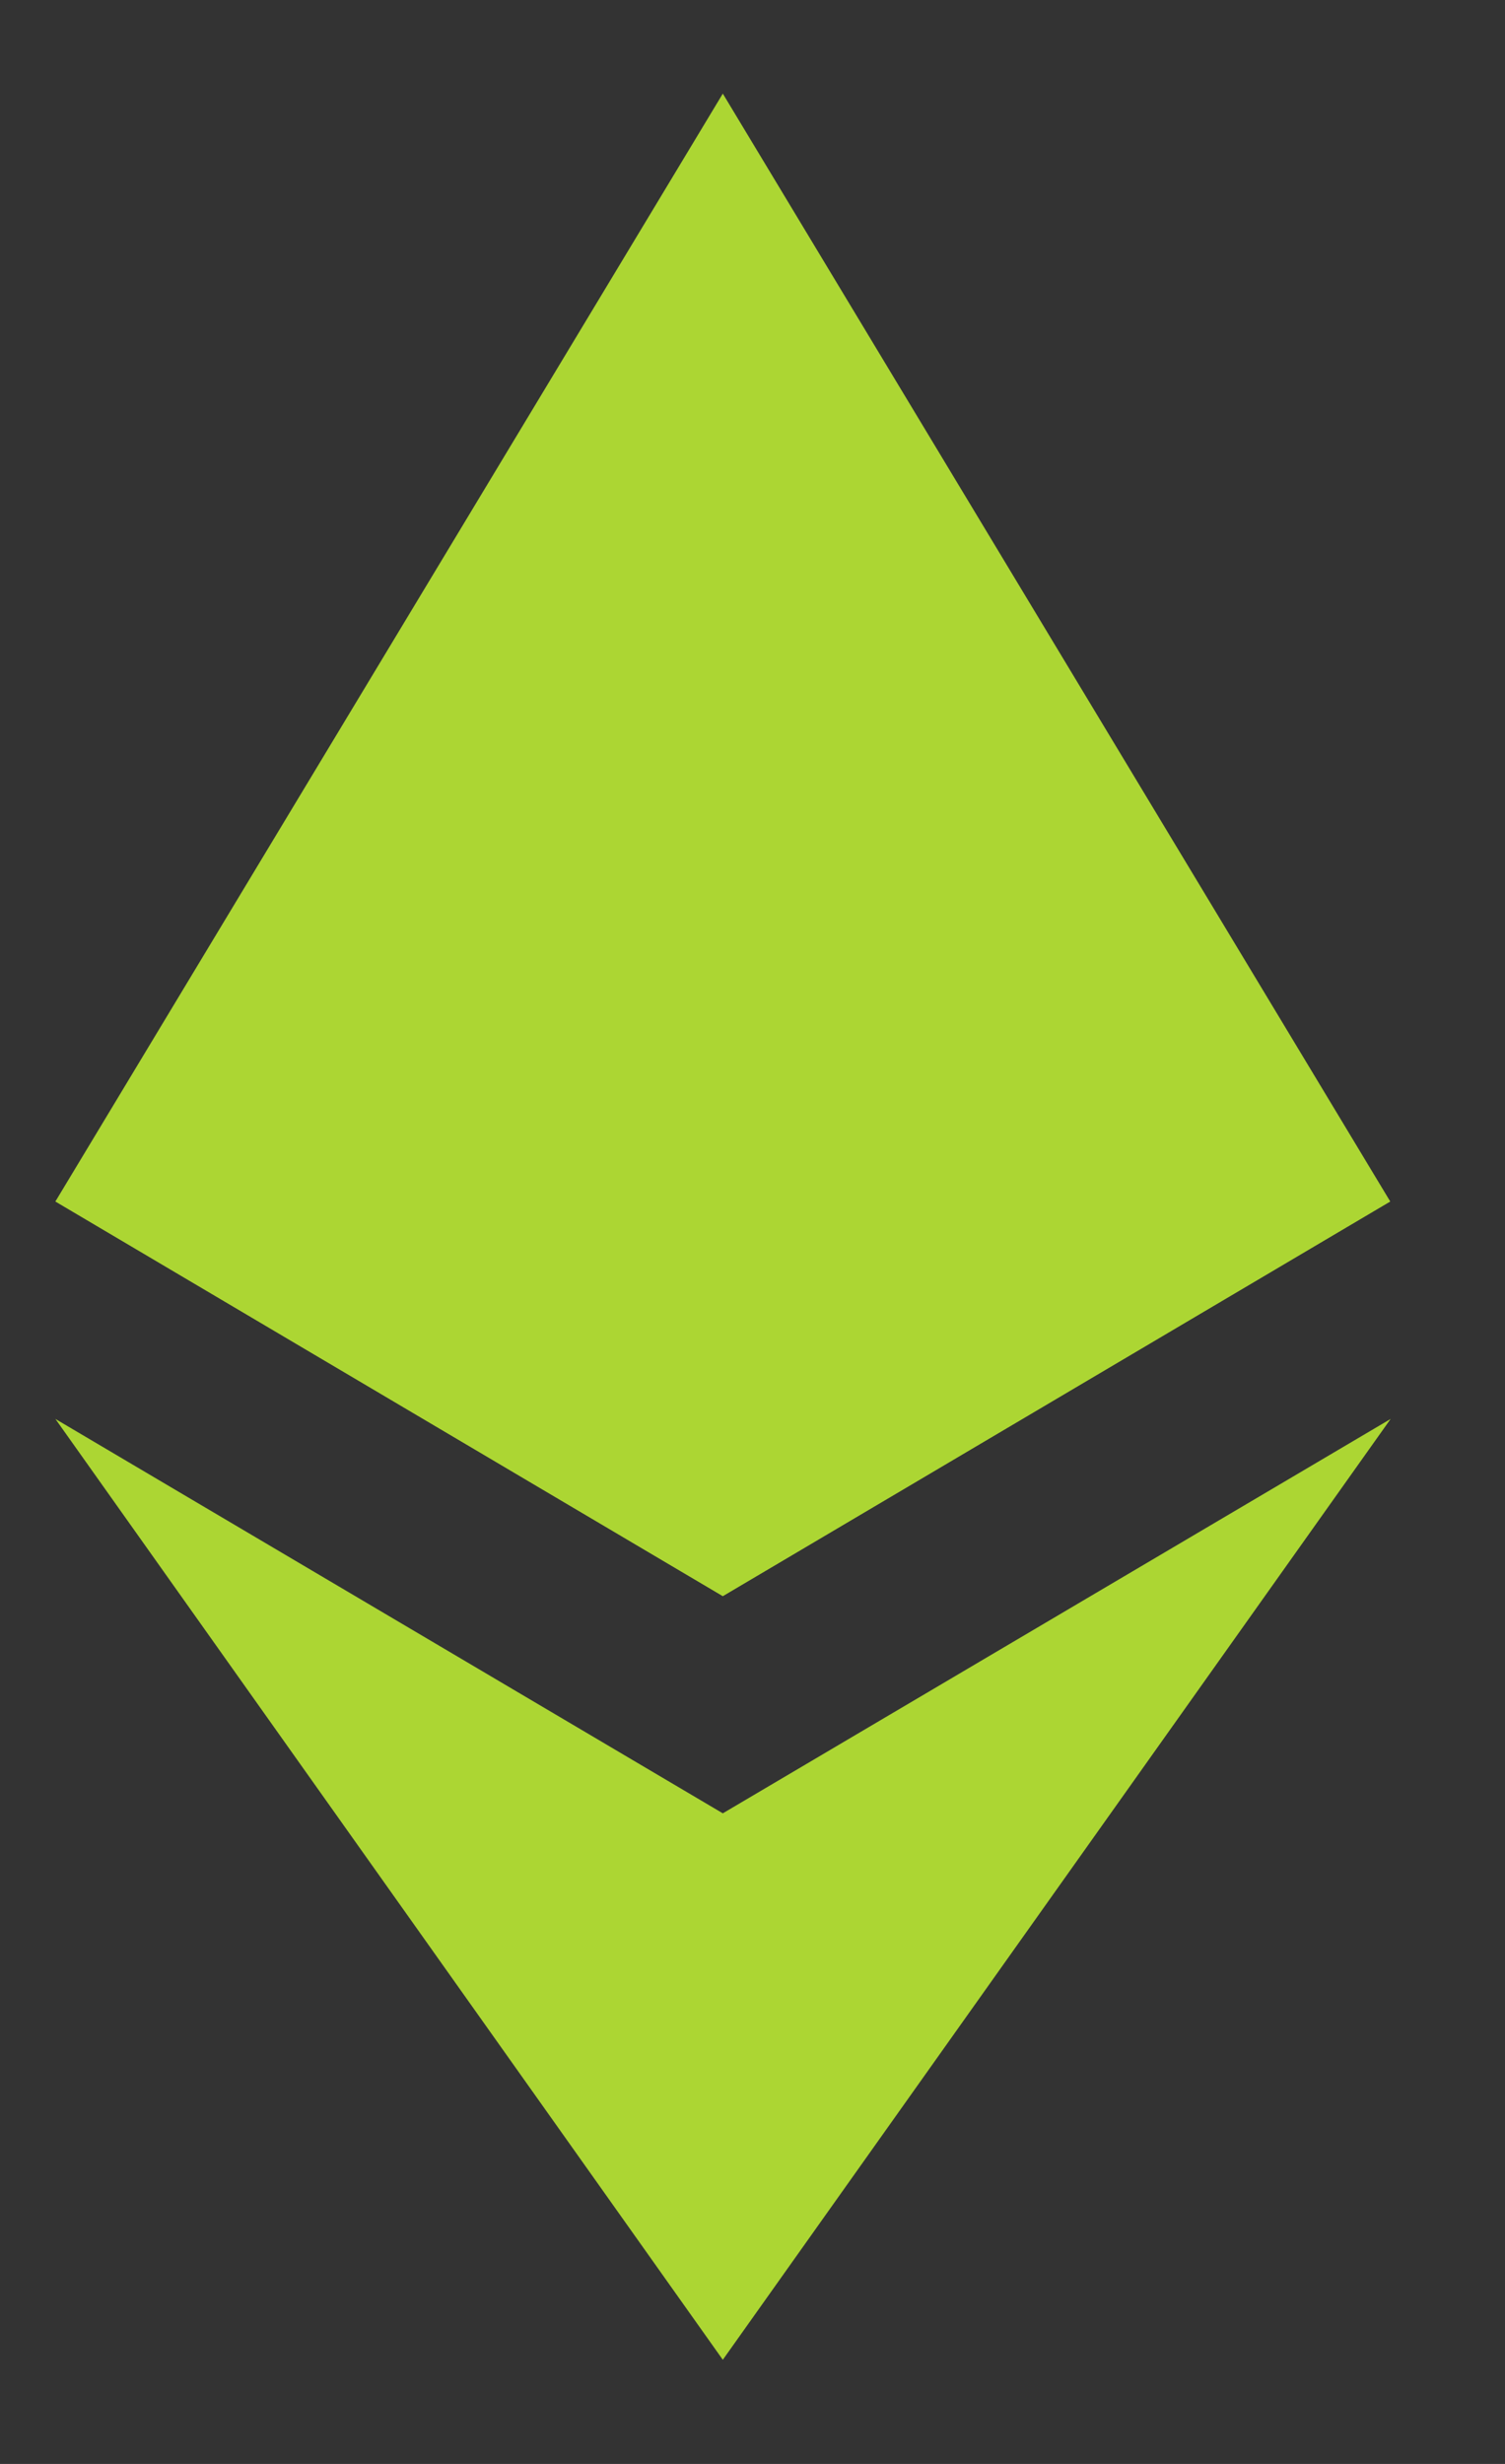
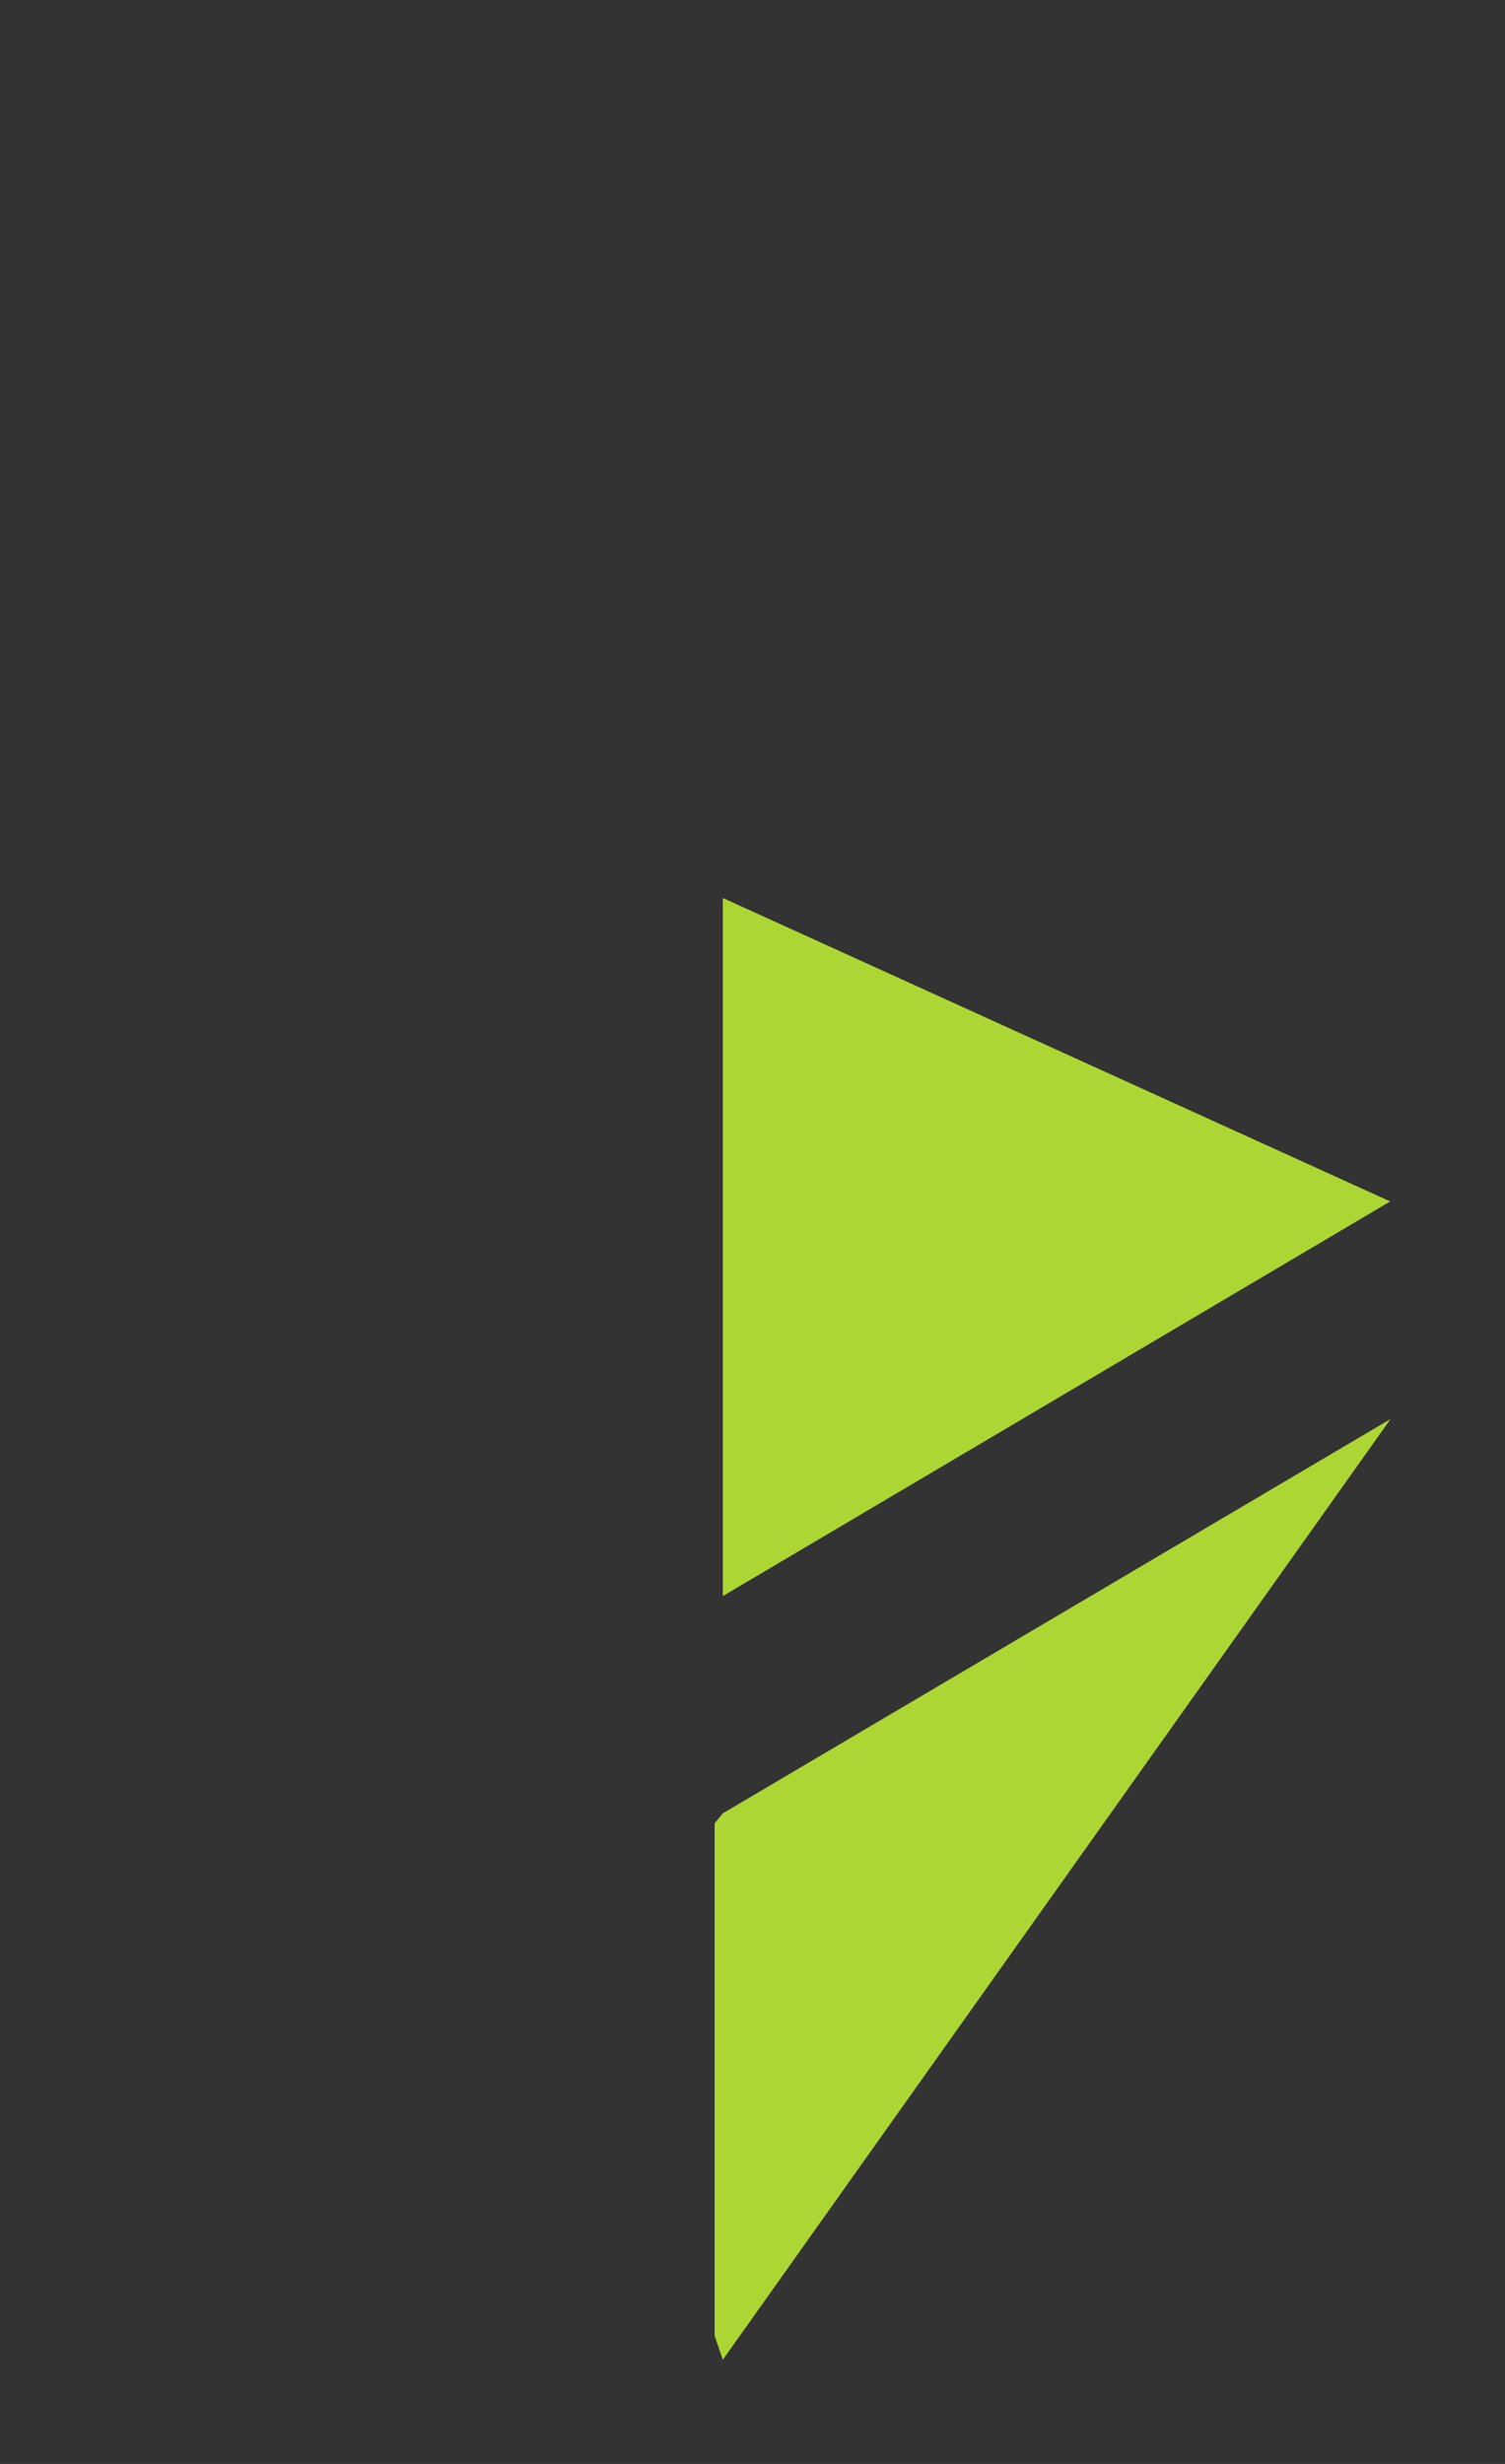
<svg xmlns="http://www.w3.org/2000/svg" width="11" height="18" viewBox="0 0 11 18" fill="none">
  <rect x="0" y="0" width="11" height="18" fill="#333333" stroke="none" />
  <g opacity="0.8">
-     <path d="M5.283 0.684L5.176 1.046V11.554L5.283 11.66L10.161 8.777L5.283 0.684Z" fill="#CAFF33" />
-     <path d="M5.283 0.684L0.405 8.777L5.283 11.66V6.56V0.684Z" fill="#CAFF33" />
    <path d="M5.283 13.247L5.223 13.32V17.064L5.283 17.239L10.164 10.366L5.283 13.247Z" fill="#CAFF33" />
-     <path d="M5.283 17.239V13.247L0.405 10.366L5.283 17.239Z" fill="#CAFF33" />
    <path d="M5.283 11.66L10.161 8.777L5.283 6.56V11.66Z" fill="#CAFF33" />
-     <path d="M0.405 8.777L5.283 11.66V6.56L0.405 8.777Z" fill="#CAFF33" />
  </g>
</svg>